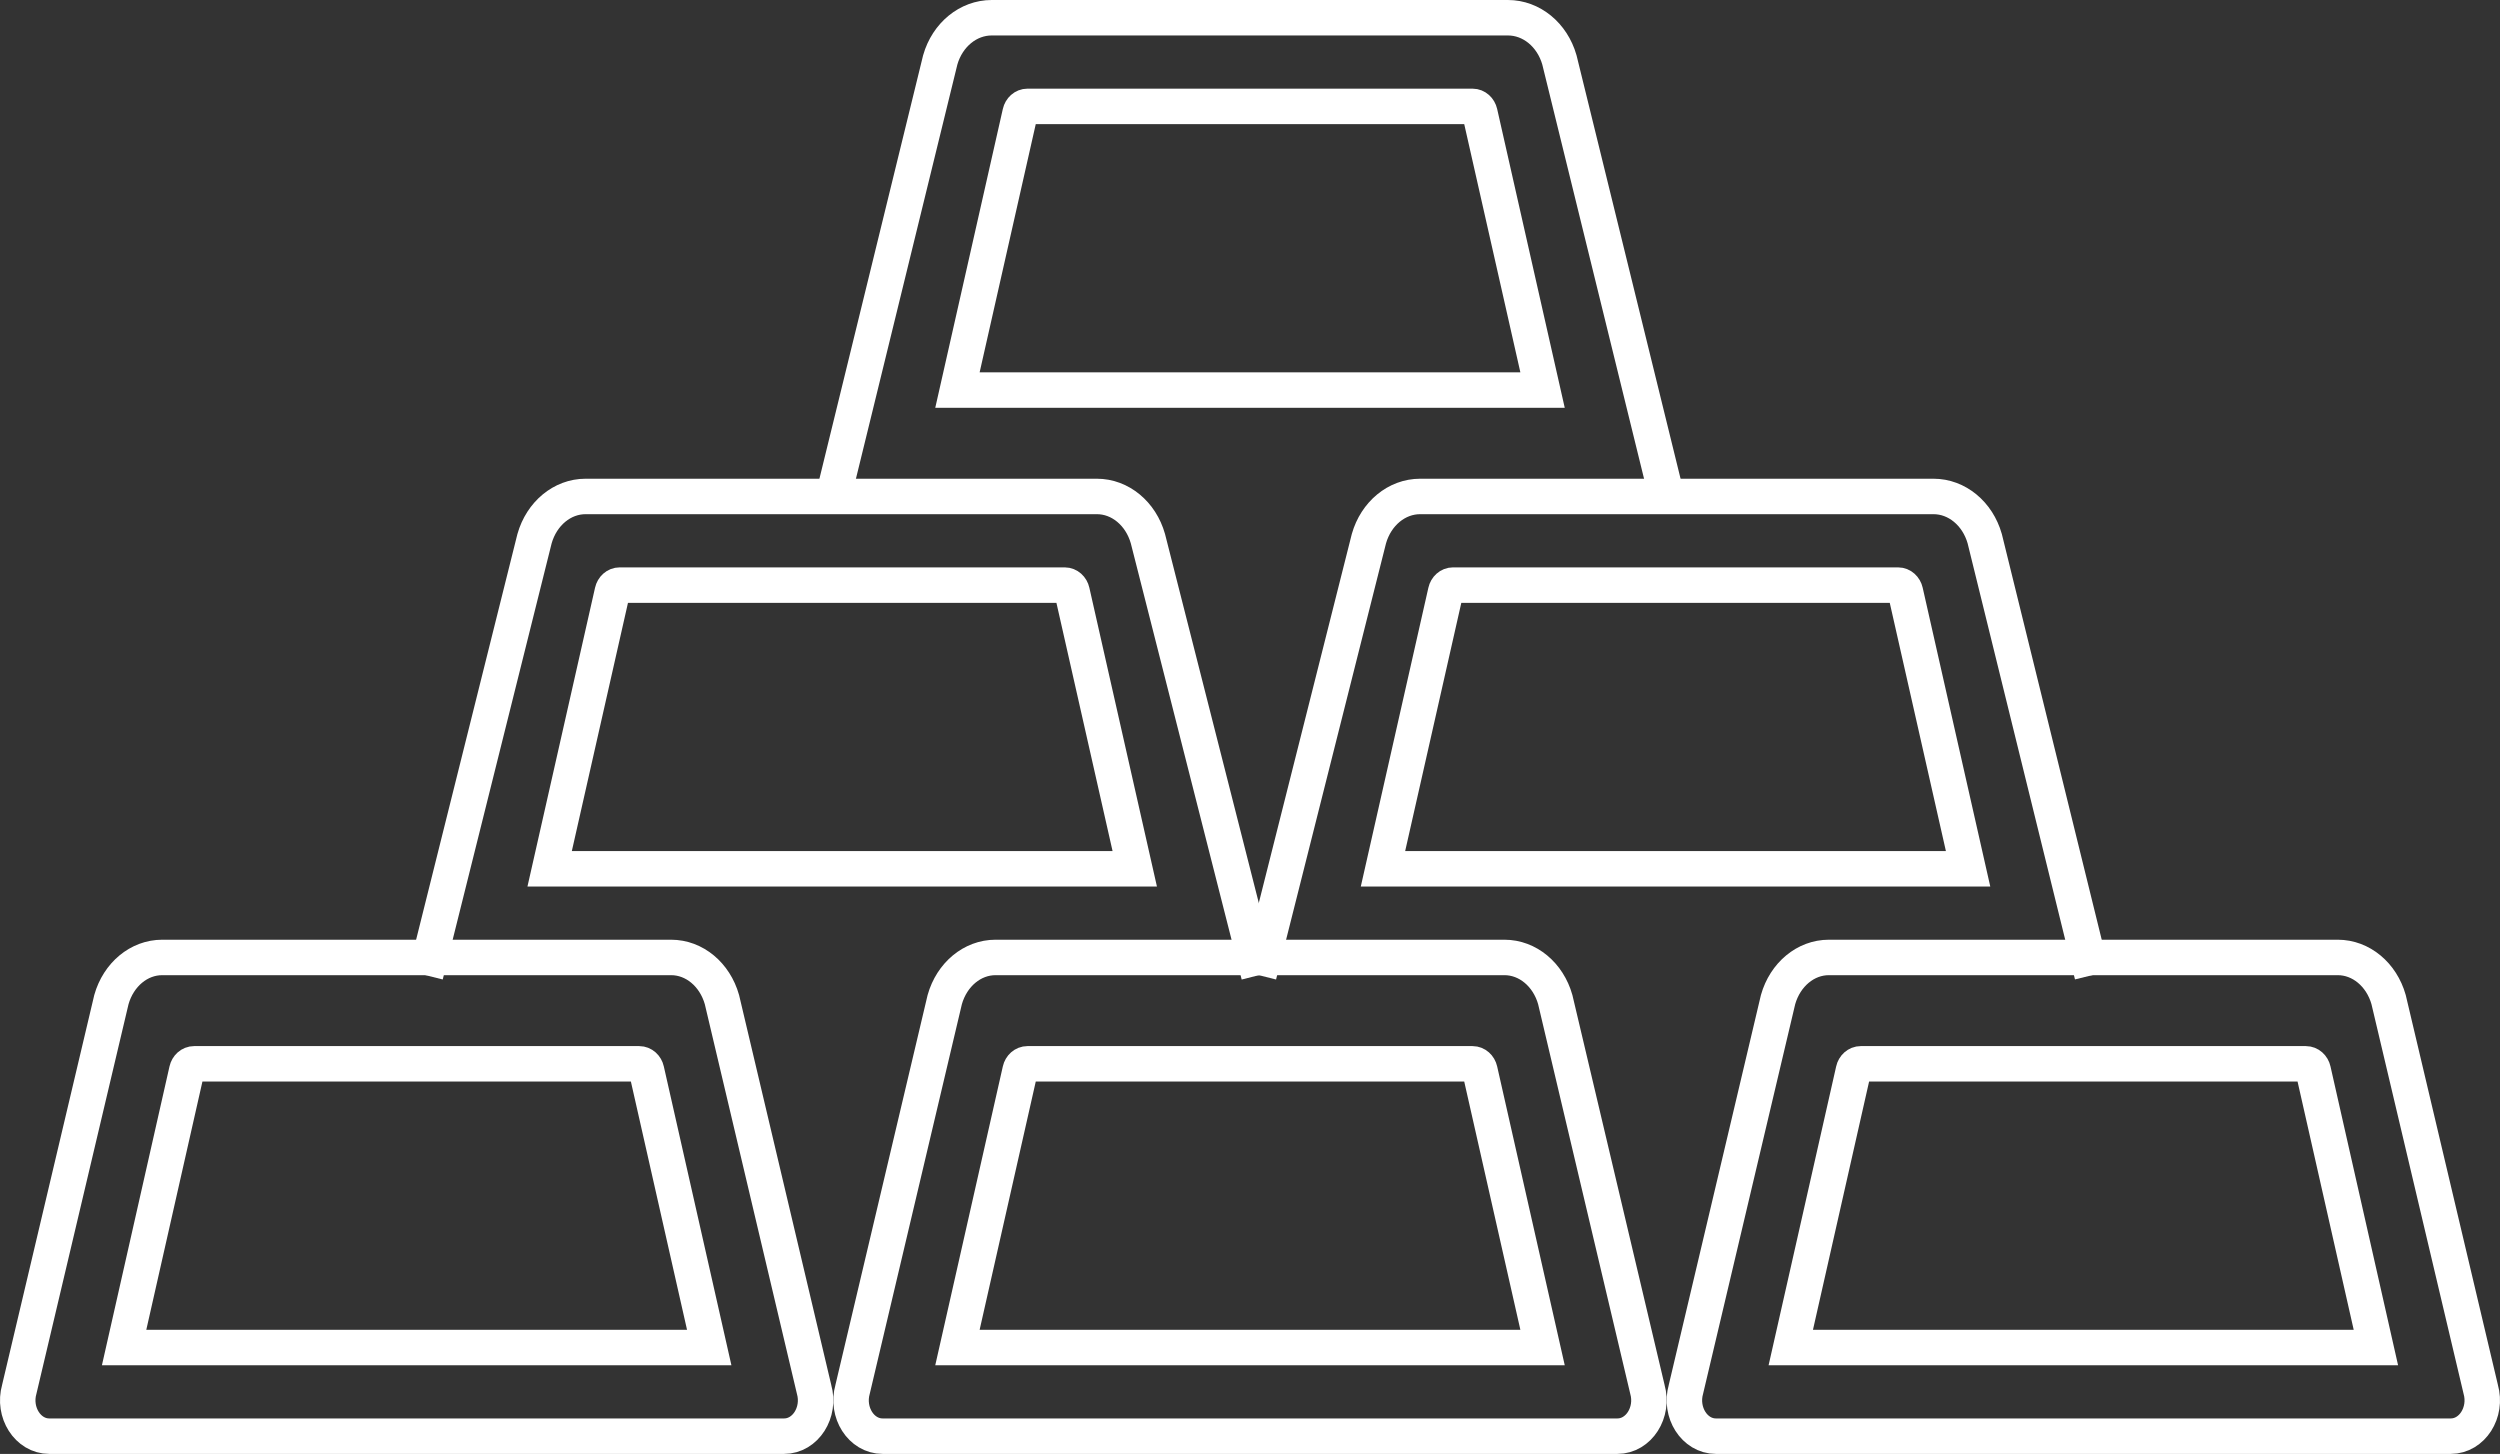
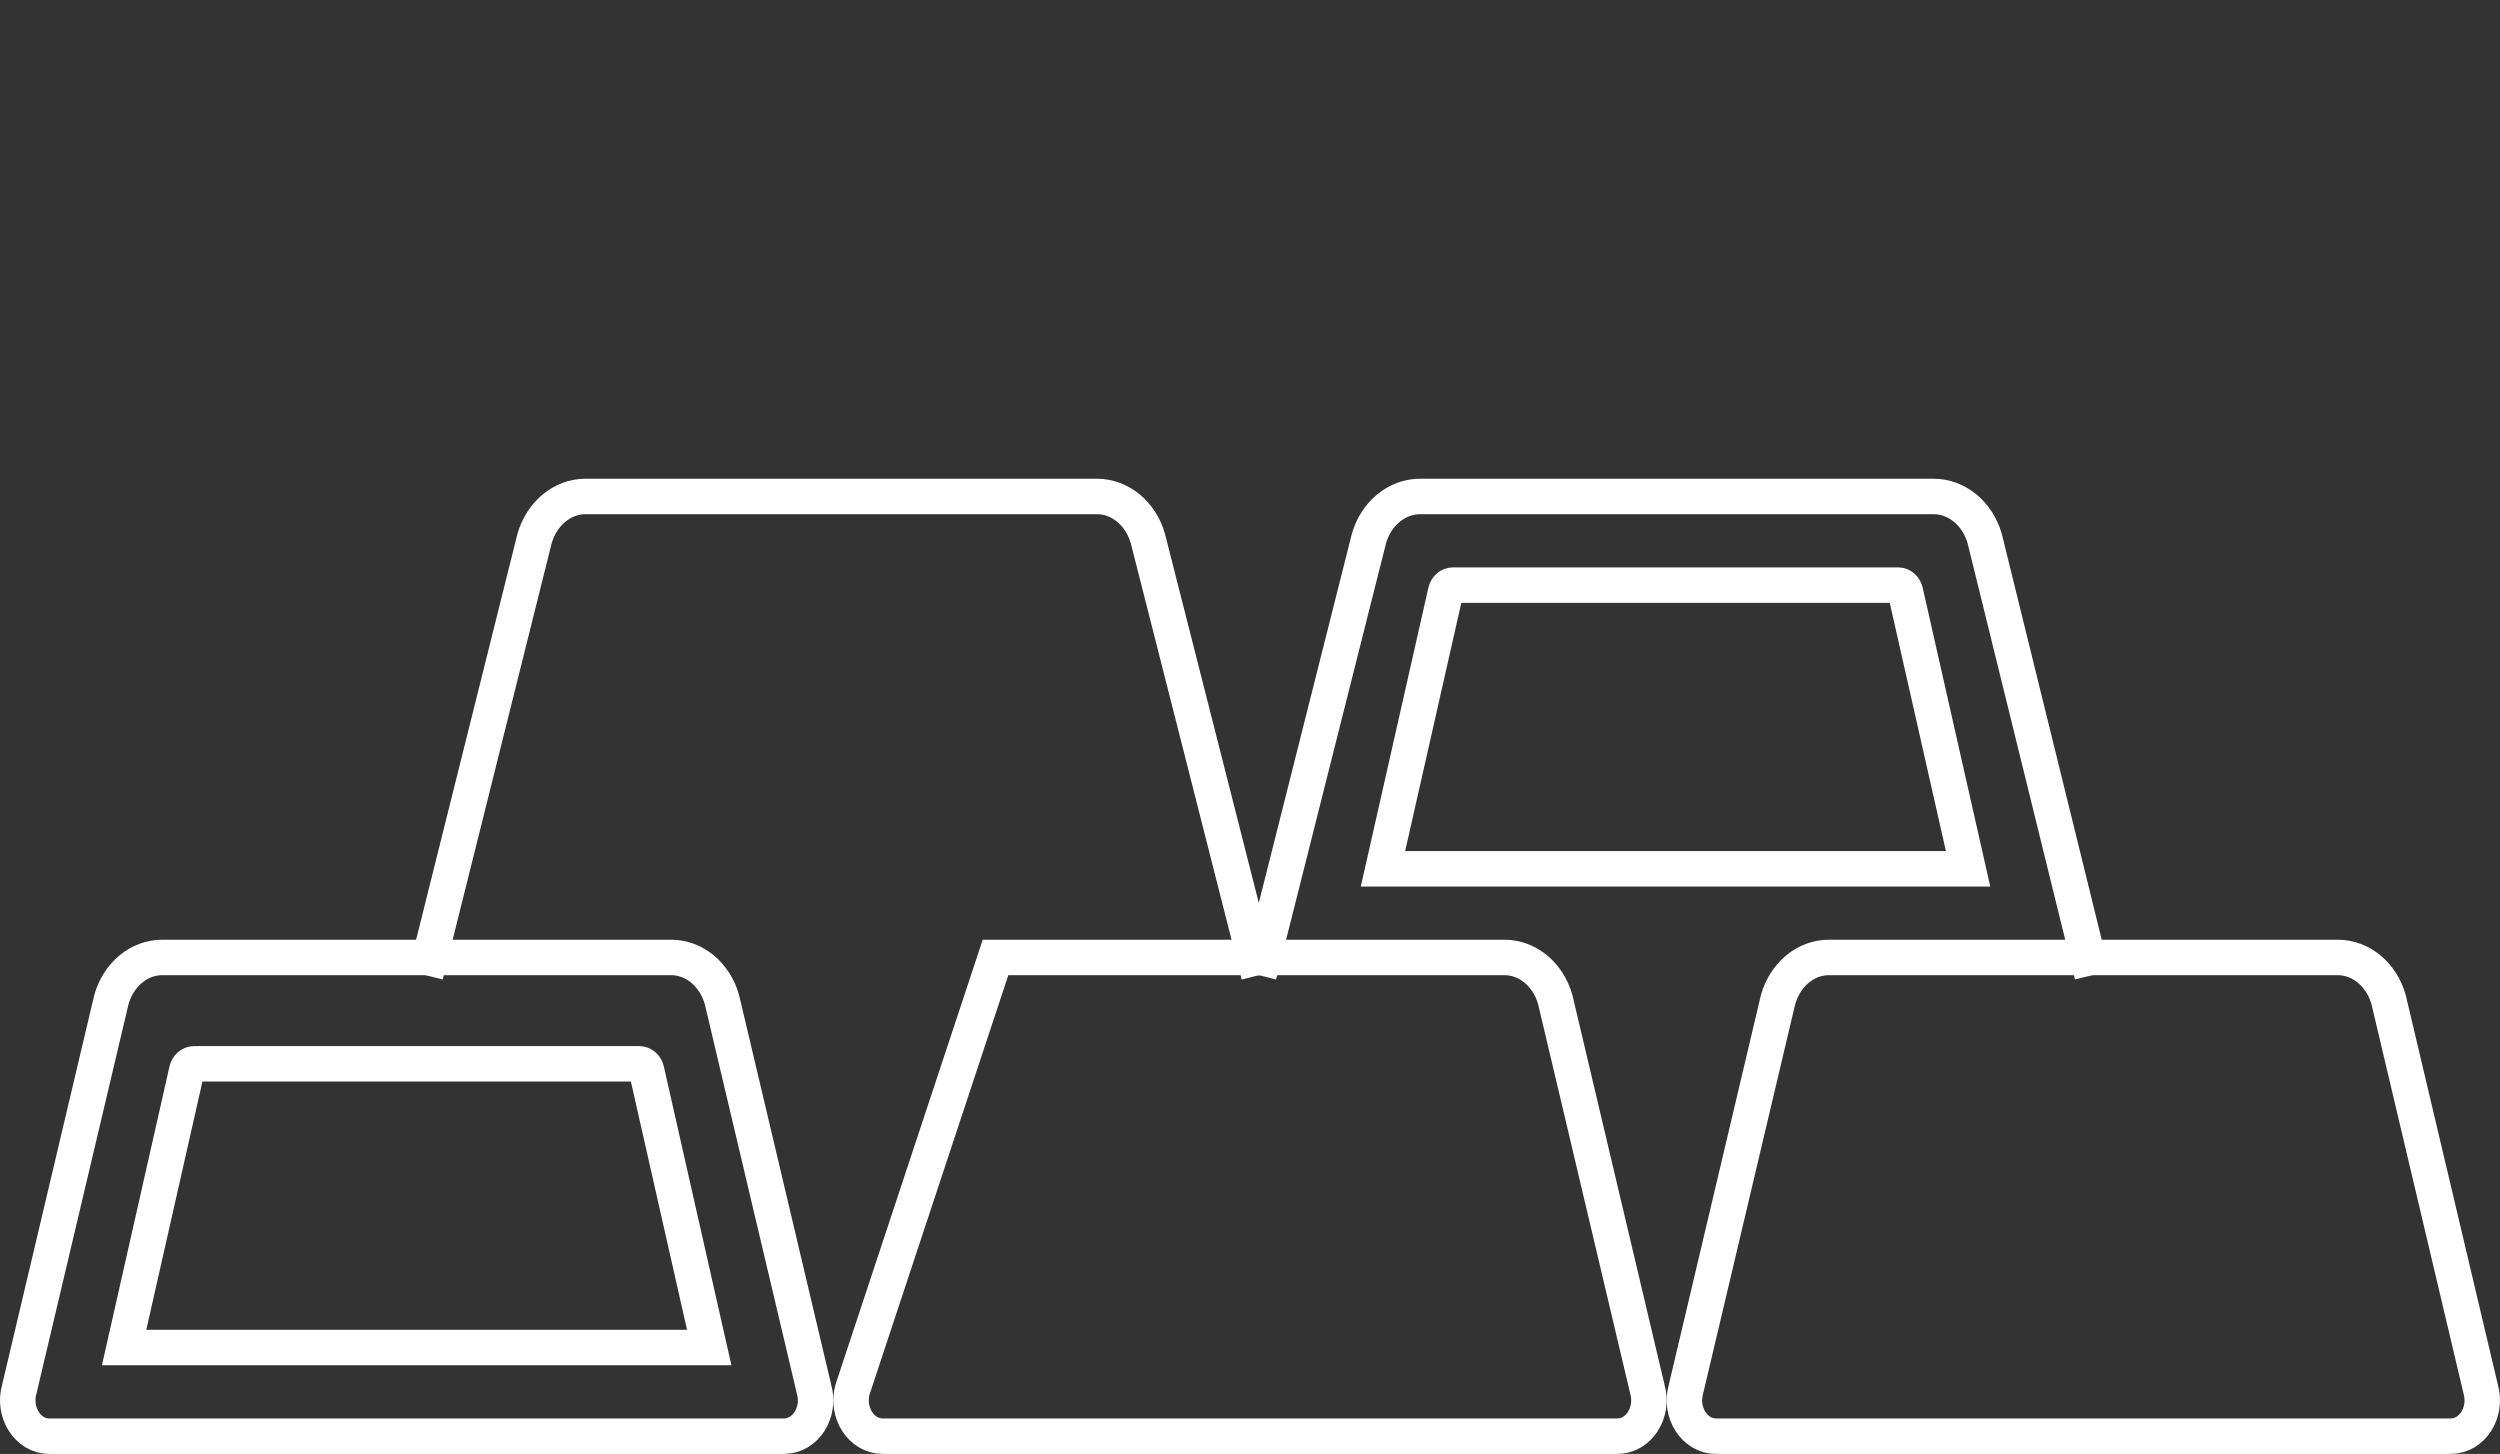
<svg xmlns="http://www.w3.org/2000/svg" width="141px" height="82px" viewBox="0 0 141 82" version="1.1">
  <rect x="0" y="0" width="141" height="82" fill="#333333" stroke="none" />
  <title>icon</title>
  <desc>Created with Sketch.</desc>
  <g id="Home-Page" stroke="none" stroke-width="1" fill="none" fill-rule="evenodd">
    <g transform="translate(-749, -1895)" id="industries" stroke="#FFFFFF" stroke-width="2">
      <g transform="translate(0, 1382)">
        <g id="Treasure-Management" transform="translate(466, 337)">
          <g id="icon" transform="translate(284, 177)">
            <g id="Group-9">
              <path d="M70,54 L63.742,29.379 C63.34,27.962 62.177,27 60.866,27 L49.769,27 L32.025,27 C30.714,27 29.551,27.962 29.148,29.379 L23,54" id="Stroke-1" />
              <path d="M117,54 L110.938,29.379 C110.534,27.962 109.367,27 108.05,27 L96.909,27 L79.095,27 C77.778,27 76.611,27.962 76.207,29.379 L70,54" id="Stroke-3" />
              <path d="M39.717,55.376 C39.315,53.96 38.159,53 36.853,53 L25.809,53 L8.147,53 C6.841,53 5.685,53.96 5.283,55.376 L0.087,77.355 C-0.283,78.662 0.572,80 1.777,80 L25.809,80 L43.223,80 C44.428,80 45.283,78.662 44.913,77.355 L39.717,55.376 Z" id="Stroke-5" />
-               <path d="M86.716,55.376 C86.316,53.96 85.159,53 83.852,53 L72.809,53 L55.147,53 C53.841,53 52.685,53.96 52.284,55.376 L47.087,77.355 C46.717,78.662 47.572,80 48.777,80 L72.809,80 L90.222,80 C91.427,80 92.283,78.662 91.913,77.355 L86.716,55.376 Z" id="Stroke-7" />
-               <path d="M93,27 L86.95,2.376 C86.544,0.96 85.371,-0 84.047,-0 L72.845,-0 L54.933,-0 C53.61,-0 52.436,0.96 52.03,2.376 L46,27" id="Stroke-9" />
-               <path d="M53,21 L56.535,5.366 C56.583,5.151 56.754,5 56.948,5 L82.051,5 C82.246,5 82.415,5.151 82.464,5.366 L86,21 L53,21 Z" id="Stroke-11" />
-               <path d="M30,48 L33.536,32.367 C33.584,32.152 33.755,32 33.949,32 L59.051,32 C59.246,32 59.416,32.152 59.464,32.367 L63,48 L30,48 Z" id="Stroke-13" />
+               <path d="M86.716,55.376 C86.316,53.96 85.159,53 83.852,53 L72.809,53 L55.147,53 L47.087,77.355 C46.717,78.662 47.572,80 48.777,80 L72.809,80 L90.222,80 C91.427,80 92.283,78.662 91.913,77.355 L86.716,55.376 Z" id="Stroke-7" />
              <path d="M77,48 L80.536,32.367 C80.584,32.152 80.755,32 80.949,32 L106.052,32 C106.245,32 106.416,32.152 106.464,32.367 L110,48 L77,48 Z" id="Stroke-15" />
              <path d="M6,75 L9.535,59.366 C9.584,59.15 9.754,59 9.948,59 L35.051,59 C35.246,59 35.416,59.15 35.464,59.366 L39,75 L6,75 Z" id="Stroke-17" />
-               <path d="M53,75 L56.535,59.366 C56.583,59.15 56.754,59 56.948,59 L82.051,59 C82.246,59 82.415,59.15 82.464,59.366 L86,75 L53,75 Z" id="Stroke-19" />
-               <path d="M100,75 L103.535,59.366 C103.583,59.15 103.754,59 103.947,59 L129.051,59 C129.245,59 129.416,59.15 129.464,59.366 L133,75 L100,75 Z" id="Stroke-21" />
              <path d="M133.717,55.376 C133.315,53.96 132.158,53 130.852,53 L119.809,53 L102.146,53 C100.841,53 99.685,53.96 99.283,55.376 L94.087,77.355 C93.717,78.662 94.572,80 95.776,80 L119.809,80 L137.223,80 C138.428,80 139.283,78.662 138.913,77.355 L133.717,55.376 Z" id="Stroke-23" />
            </g>
          </g>
        </g>
      </g>
    </g>
  </g>
</svg>